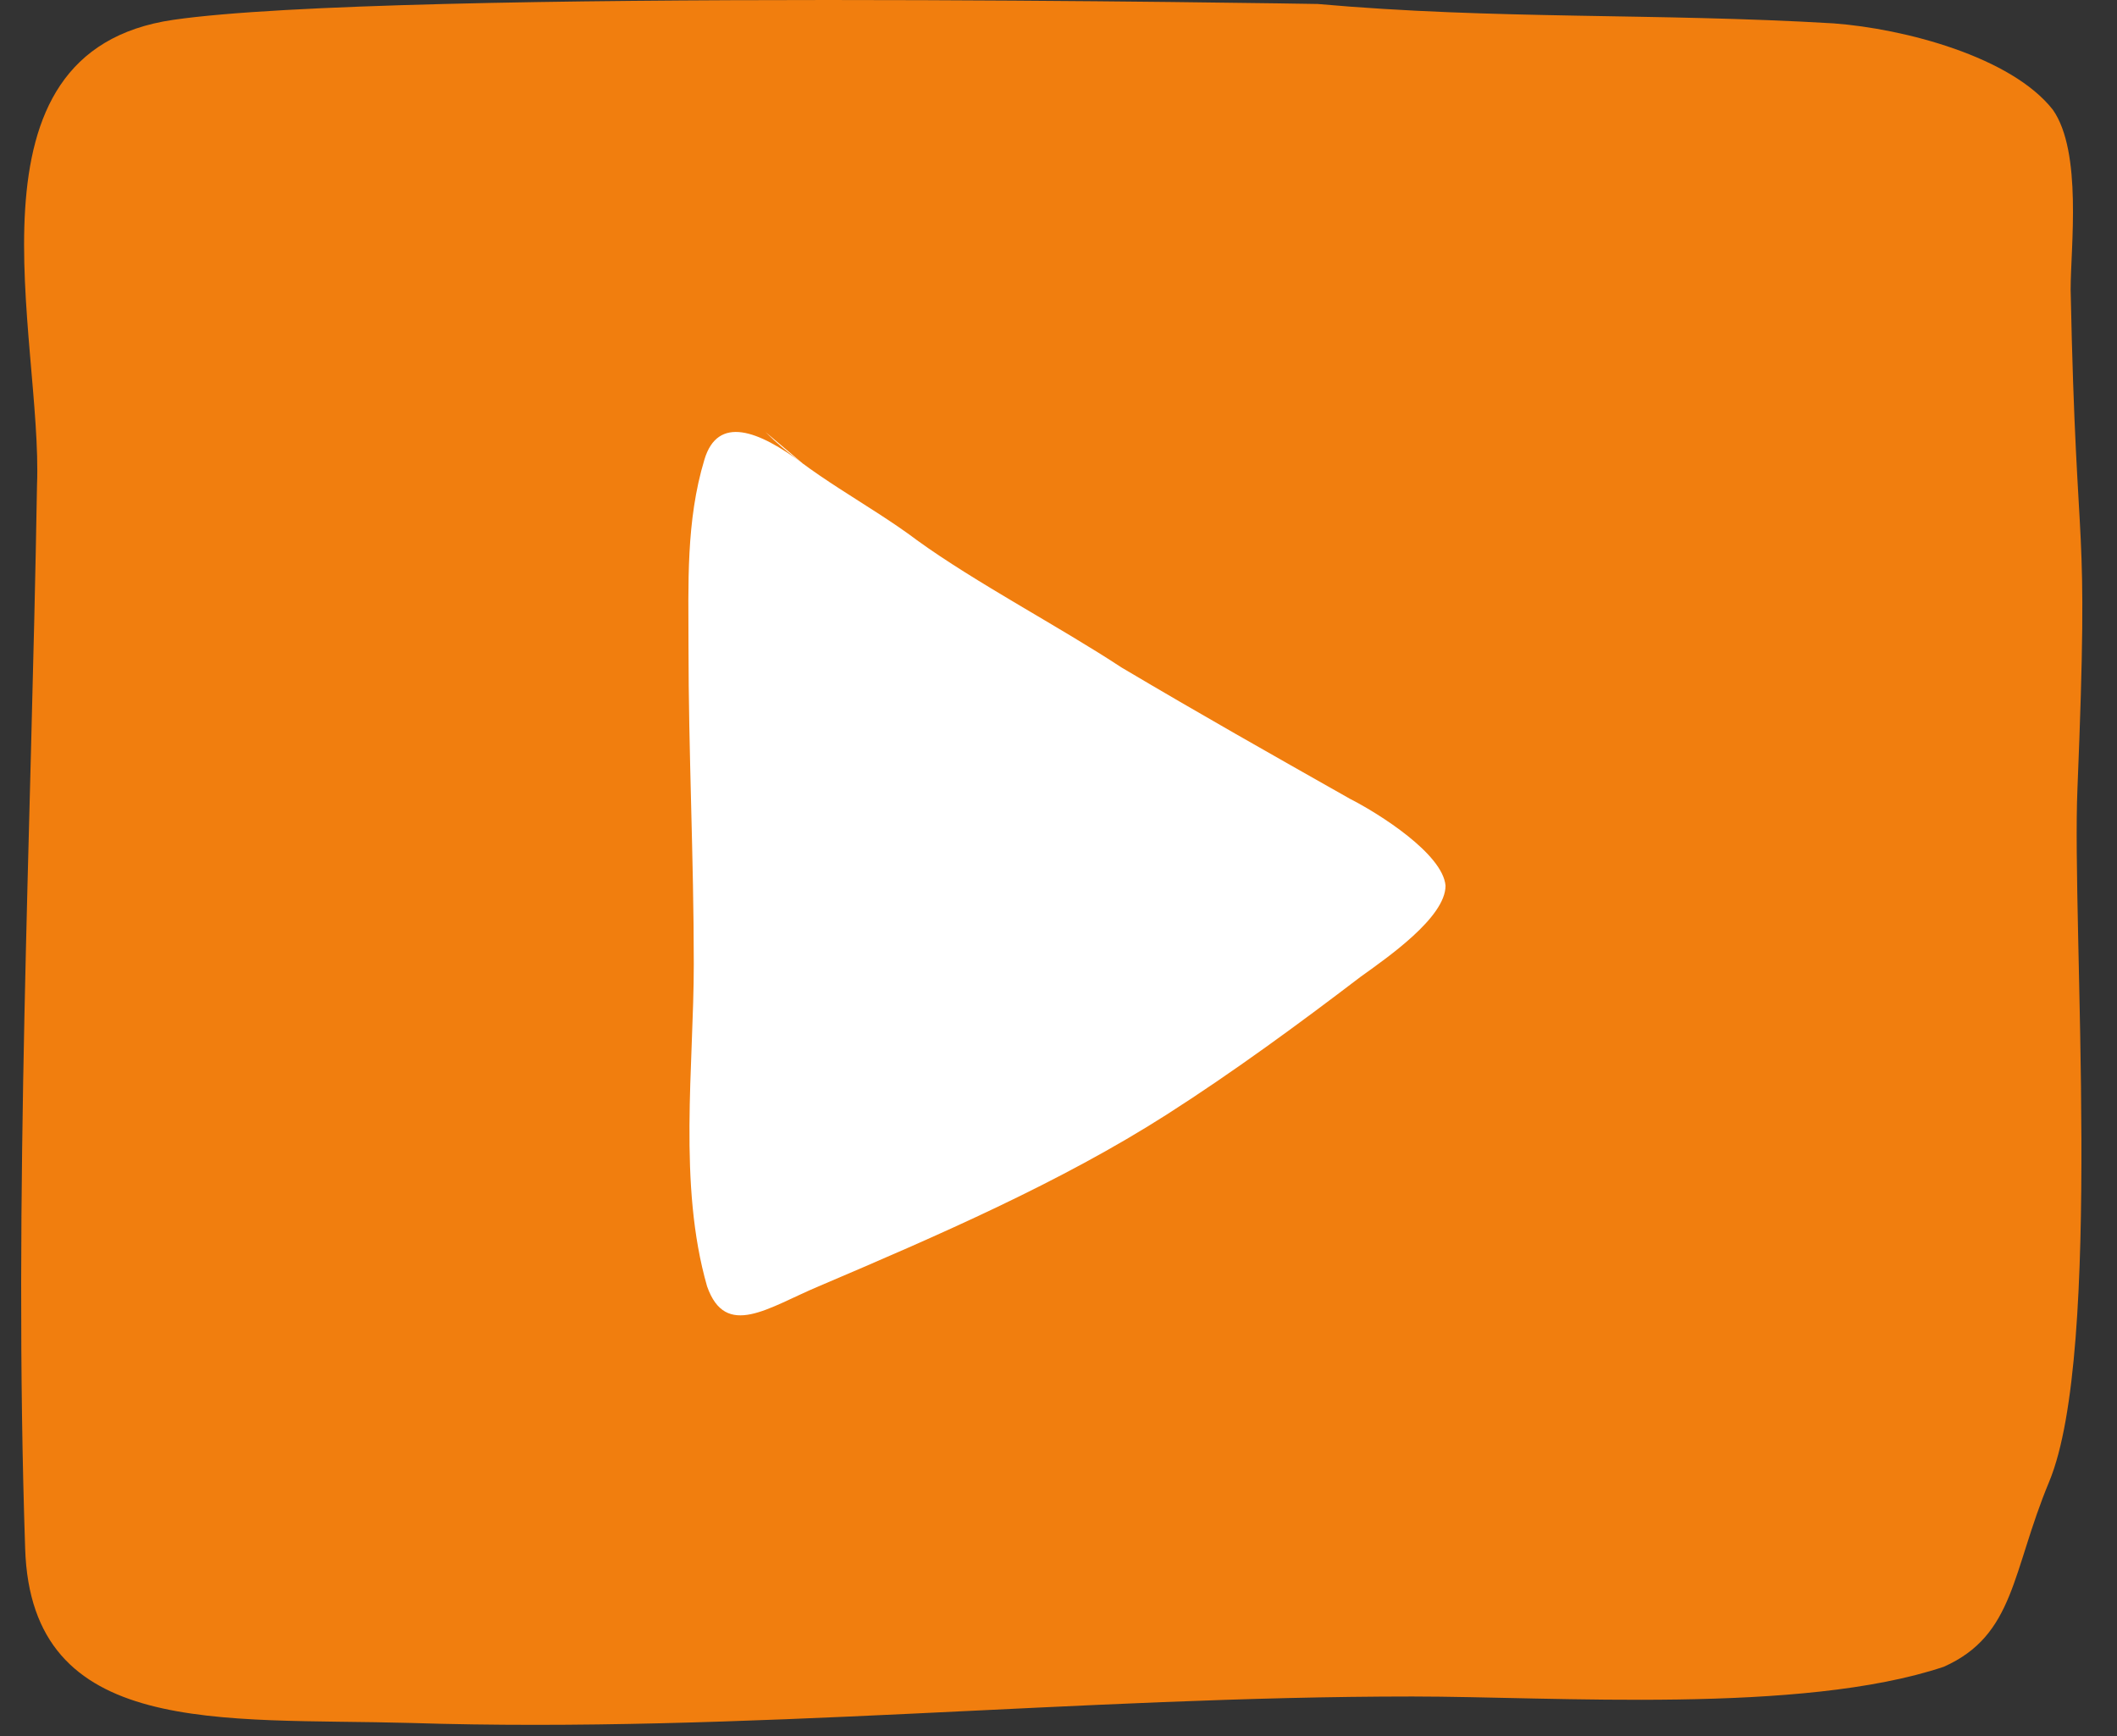
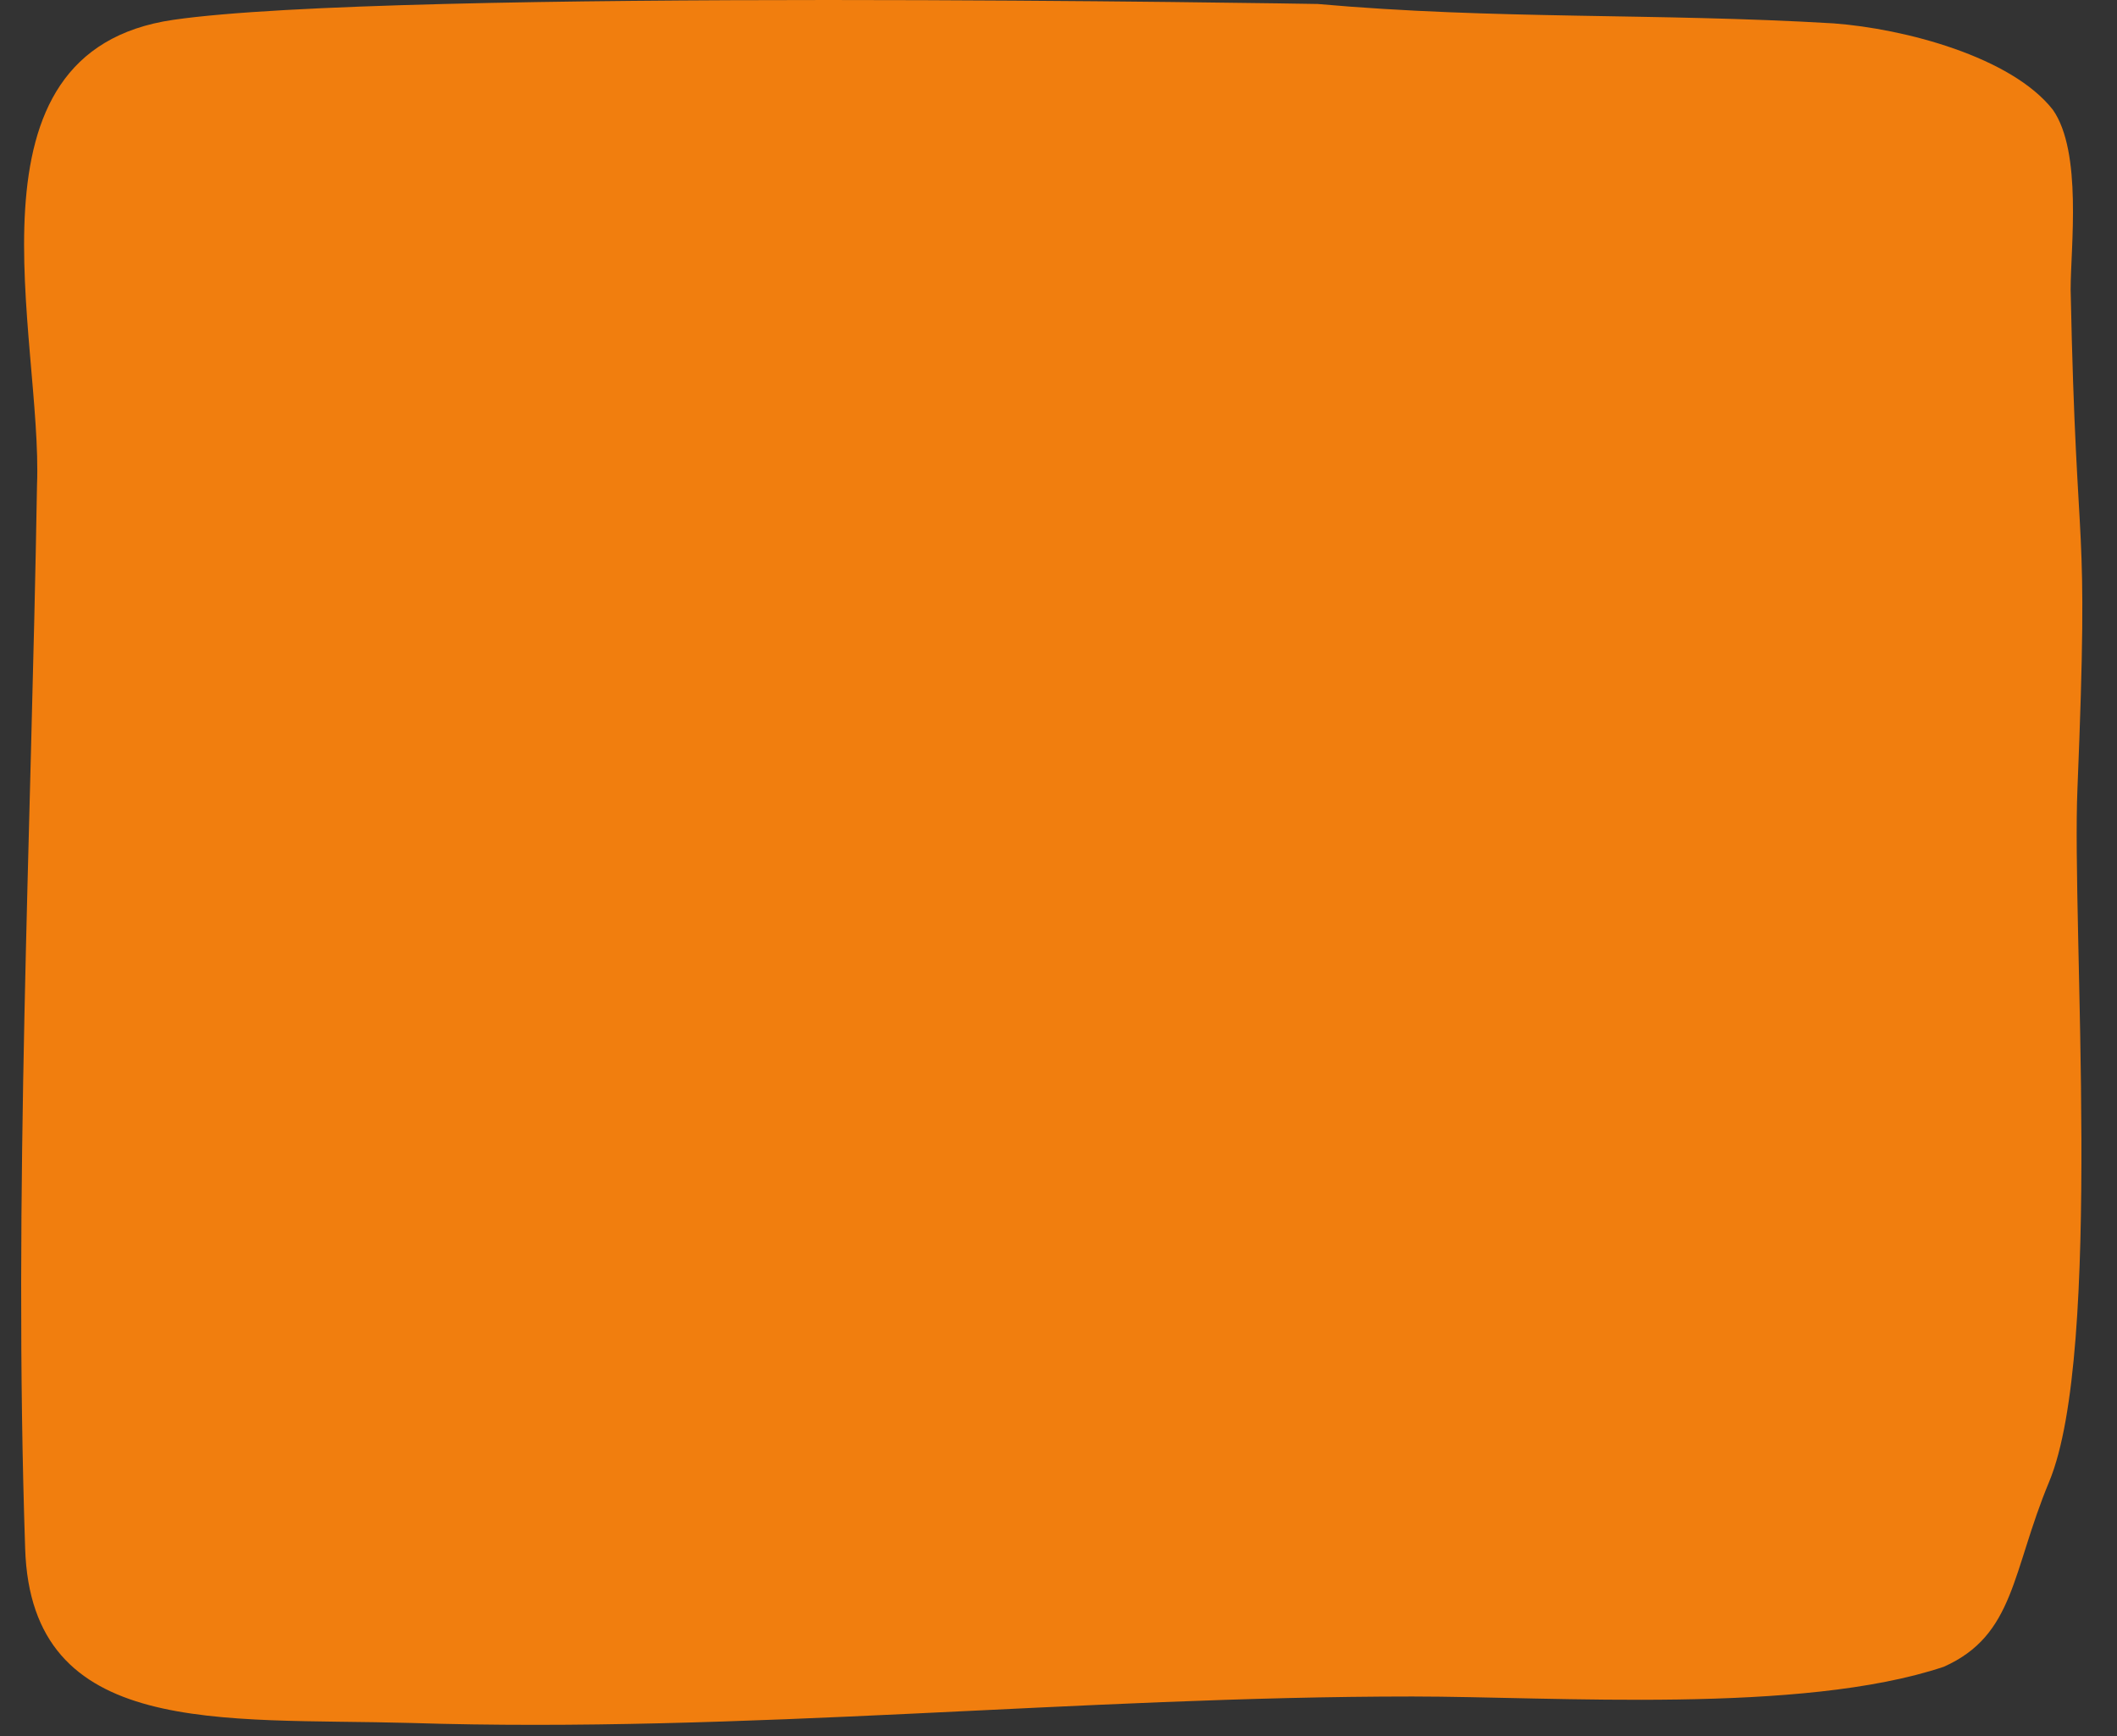
<svg xmlns="http://www.w3.org/2000/svg" width="50px" height="41px" viewBox="0 0 50 41" version="1.1">
  <rect x="0" y="0" width="50" height="41" fill="#333333" stroke="none" />
  <title>icon copy</title>
  <desc>Created with Sketch.</desc>
  <defs />
  <g id="Symbols" stroke="none" stroke-width="1" fill="none" fill-rule="evenodd">
    <g id="global-nav" transform="translate(-682, -72)">
      <g id="icon-copy" transform="translate(682.5, 72)">
        <g id="Video-Icon">
          <path d="M0.374,11.461 C0.234,19.83 -0.186,28.2 0.094,36.569 C0.234,41.066 4.715,40.567 9.196,40.692 C17.038,40.941 25.02,40.067 32.861,40.067 C36.222,40.067 42.048,40.49 45.409,39.365 C47.089,38.616 47.011,37.126 47.897,34.997 C49.178,31.916 48.426,21.872 48.566,18.624 C48.846,11.754 48.545,13.71 48.405,6.839 C48.405,5.84 48.685,3.591 47.985,2.592 C47.005,1.343 44.486,0.677 42.806,0.552 C38.605,0.302 34.822,0.468 30.621,0.094 C30.621,0.094 8.776,-0.281 3.595,0.468 C-1.586,1.218 0.514,7.963 0.374,11.461 Z" id="Fill-3" fill="#F17E0E" />
-           <path d="M31.818,10.204 C30.814,11.205 29.371,11.906 28.242,12.757 C26.862,13.759 24.853,14.813 23.41,15.764 C21.466,16.916 19.961,17.764 18.016,18.865 C17.326,19.216 15.82,20.167 15.757,20.918 C15.757,21.669 17.138,22.62 17.765,23.071 C19.208,24.172 20.776,25.323 22.345,26.325 C24.854,27.927 27.74,29.178 30.563,30.38 C31.755,30.881 32.759,31.632 33.198,30.38 C33.888,27.977 33.512,25.173 33.512,22.77 C33.512,20.267 33.637,17.764 33.637,15.261 C33.637,13.809 33.7,12.307 33.261,10.855 C32.947,9.804 31.991,10.157 30.924,10.958" id="Fill-1" fill="#FFFFFF" transform="translate(24.699, 20.633) scale(-1, 1) translate(-24.699, -20.633) " />
        </g>
      </g>
    </g>
  </g>
</svg>